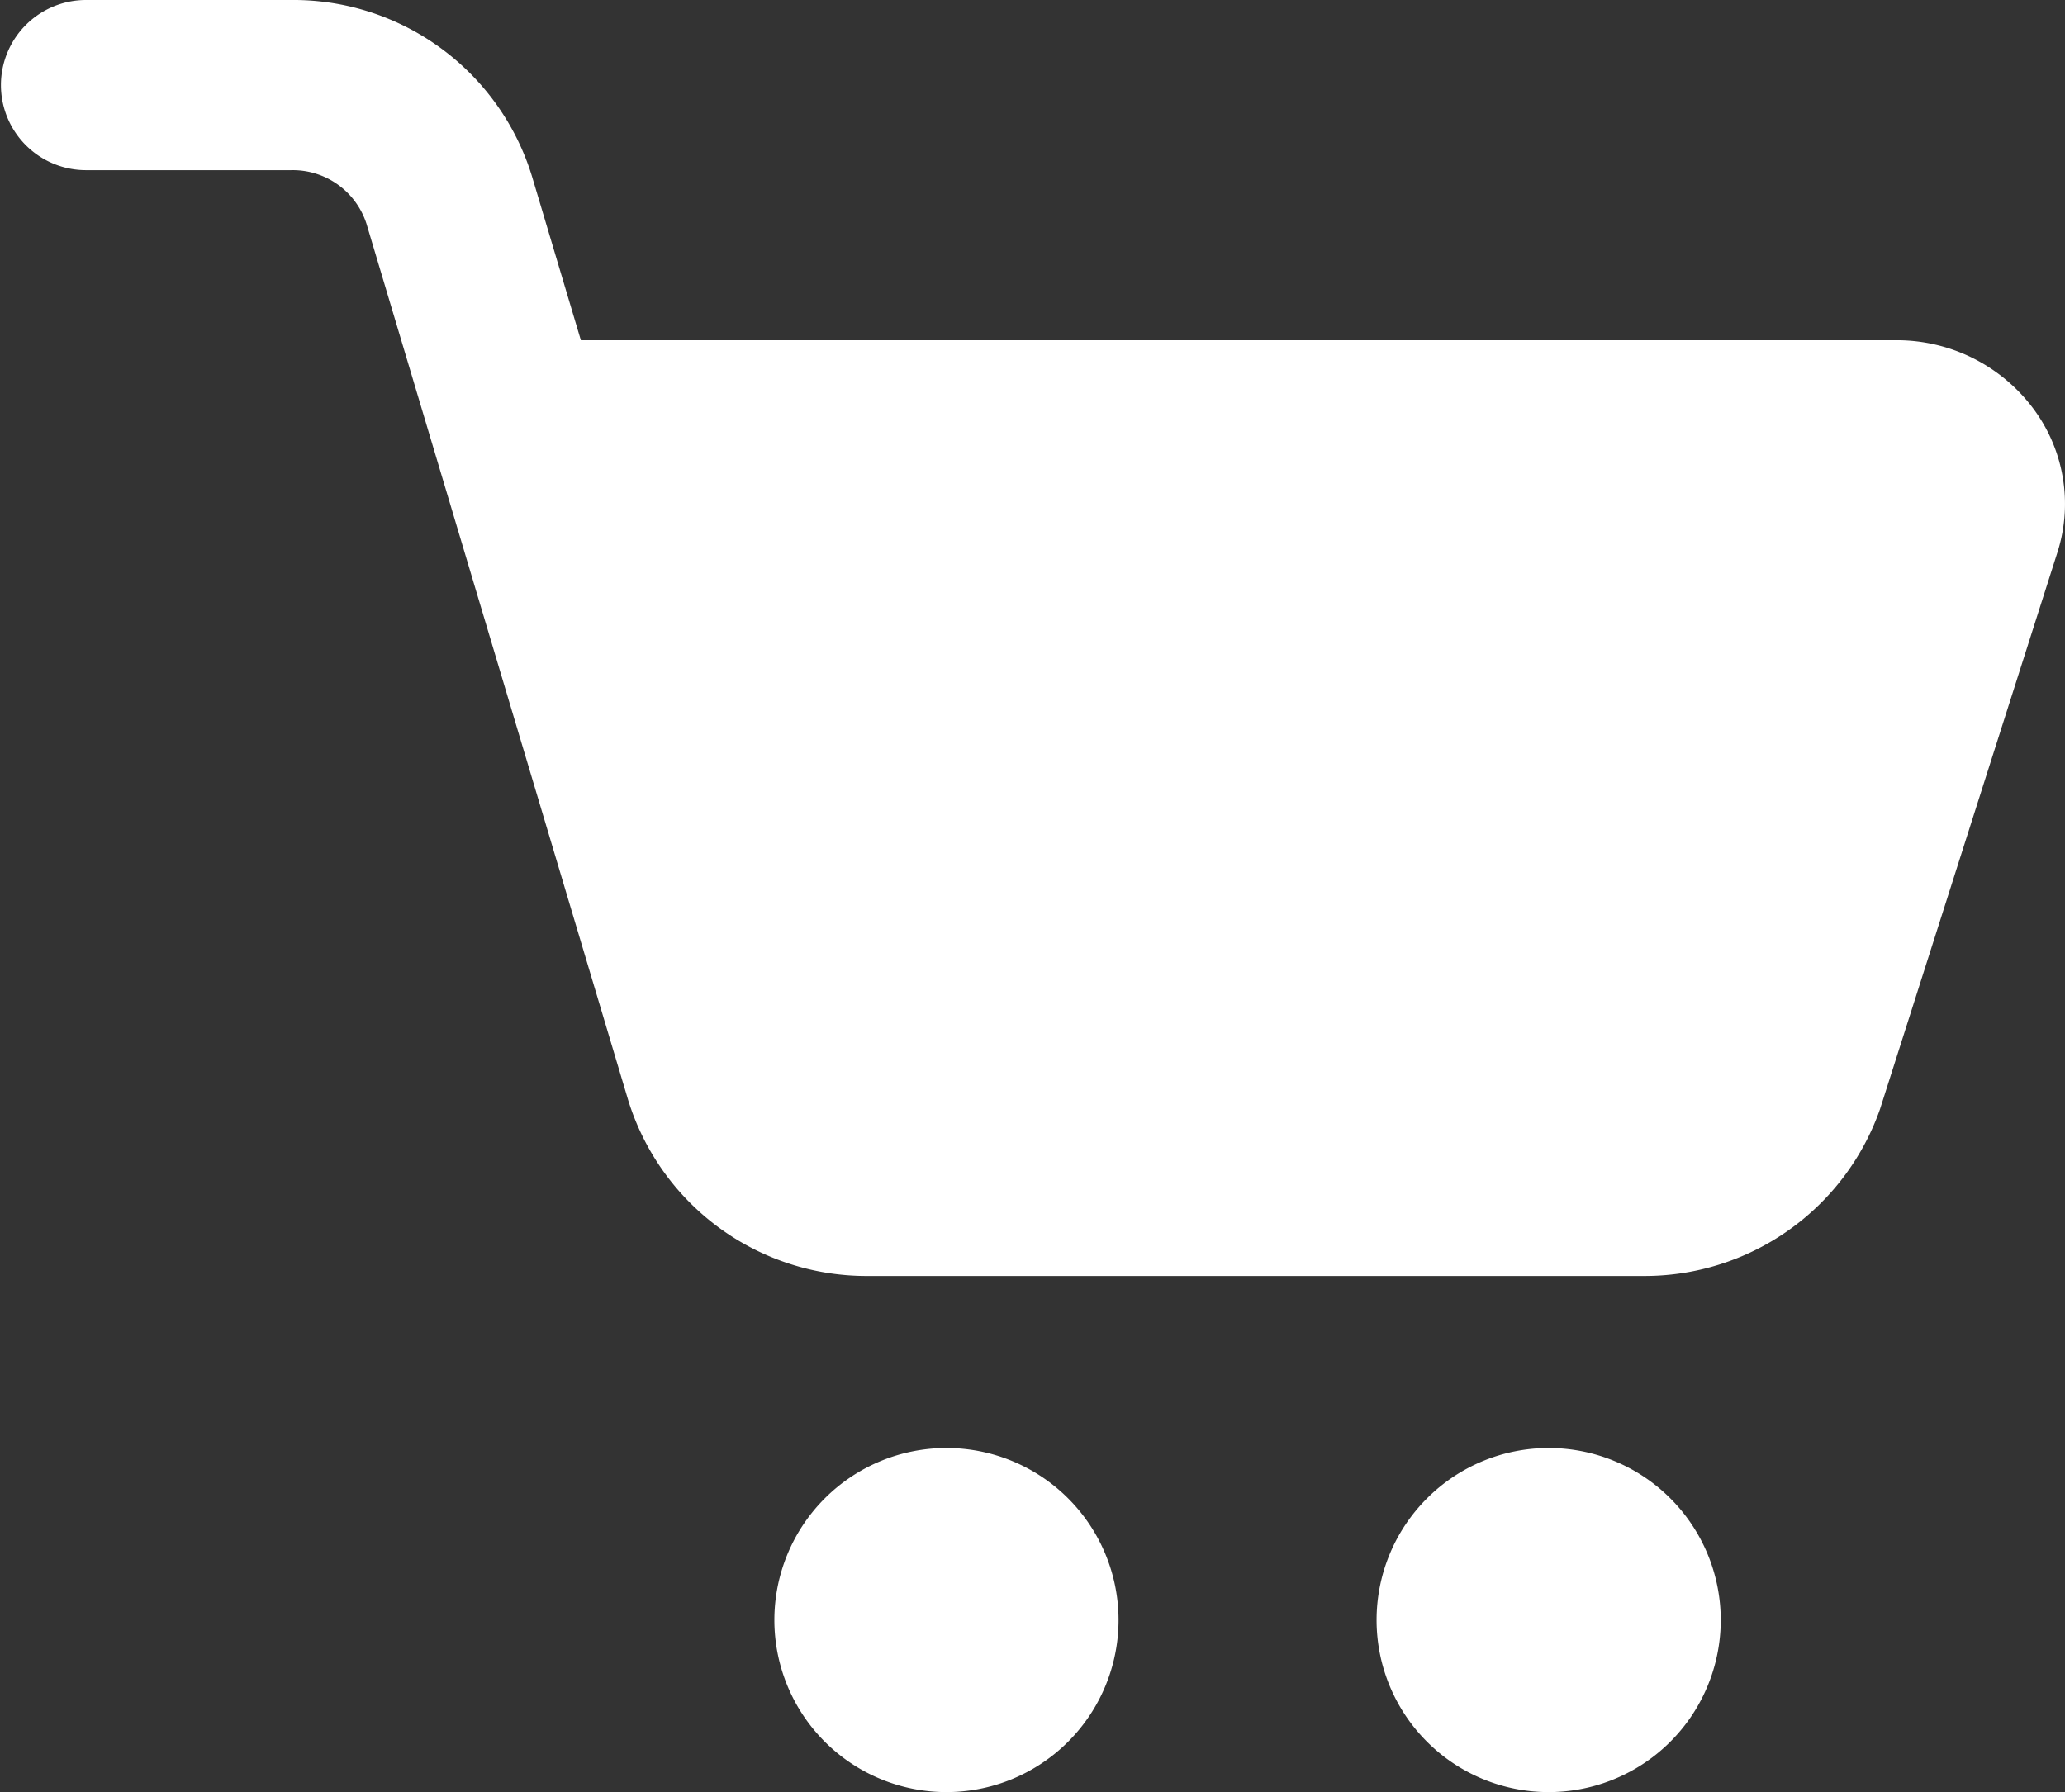
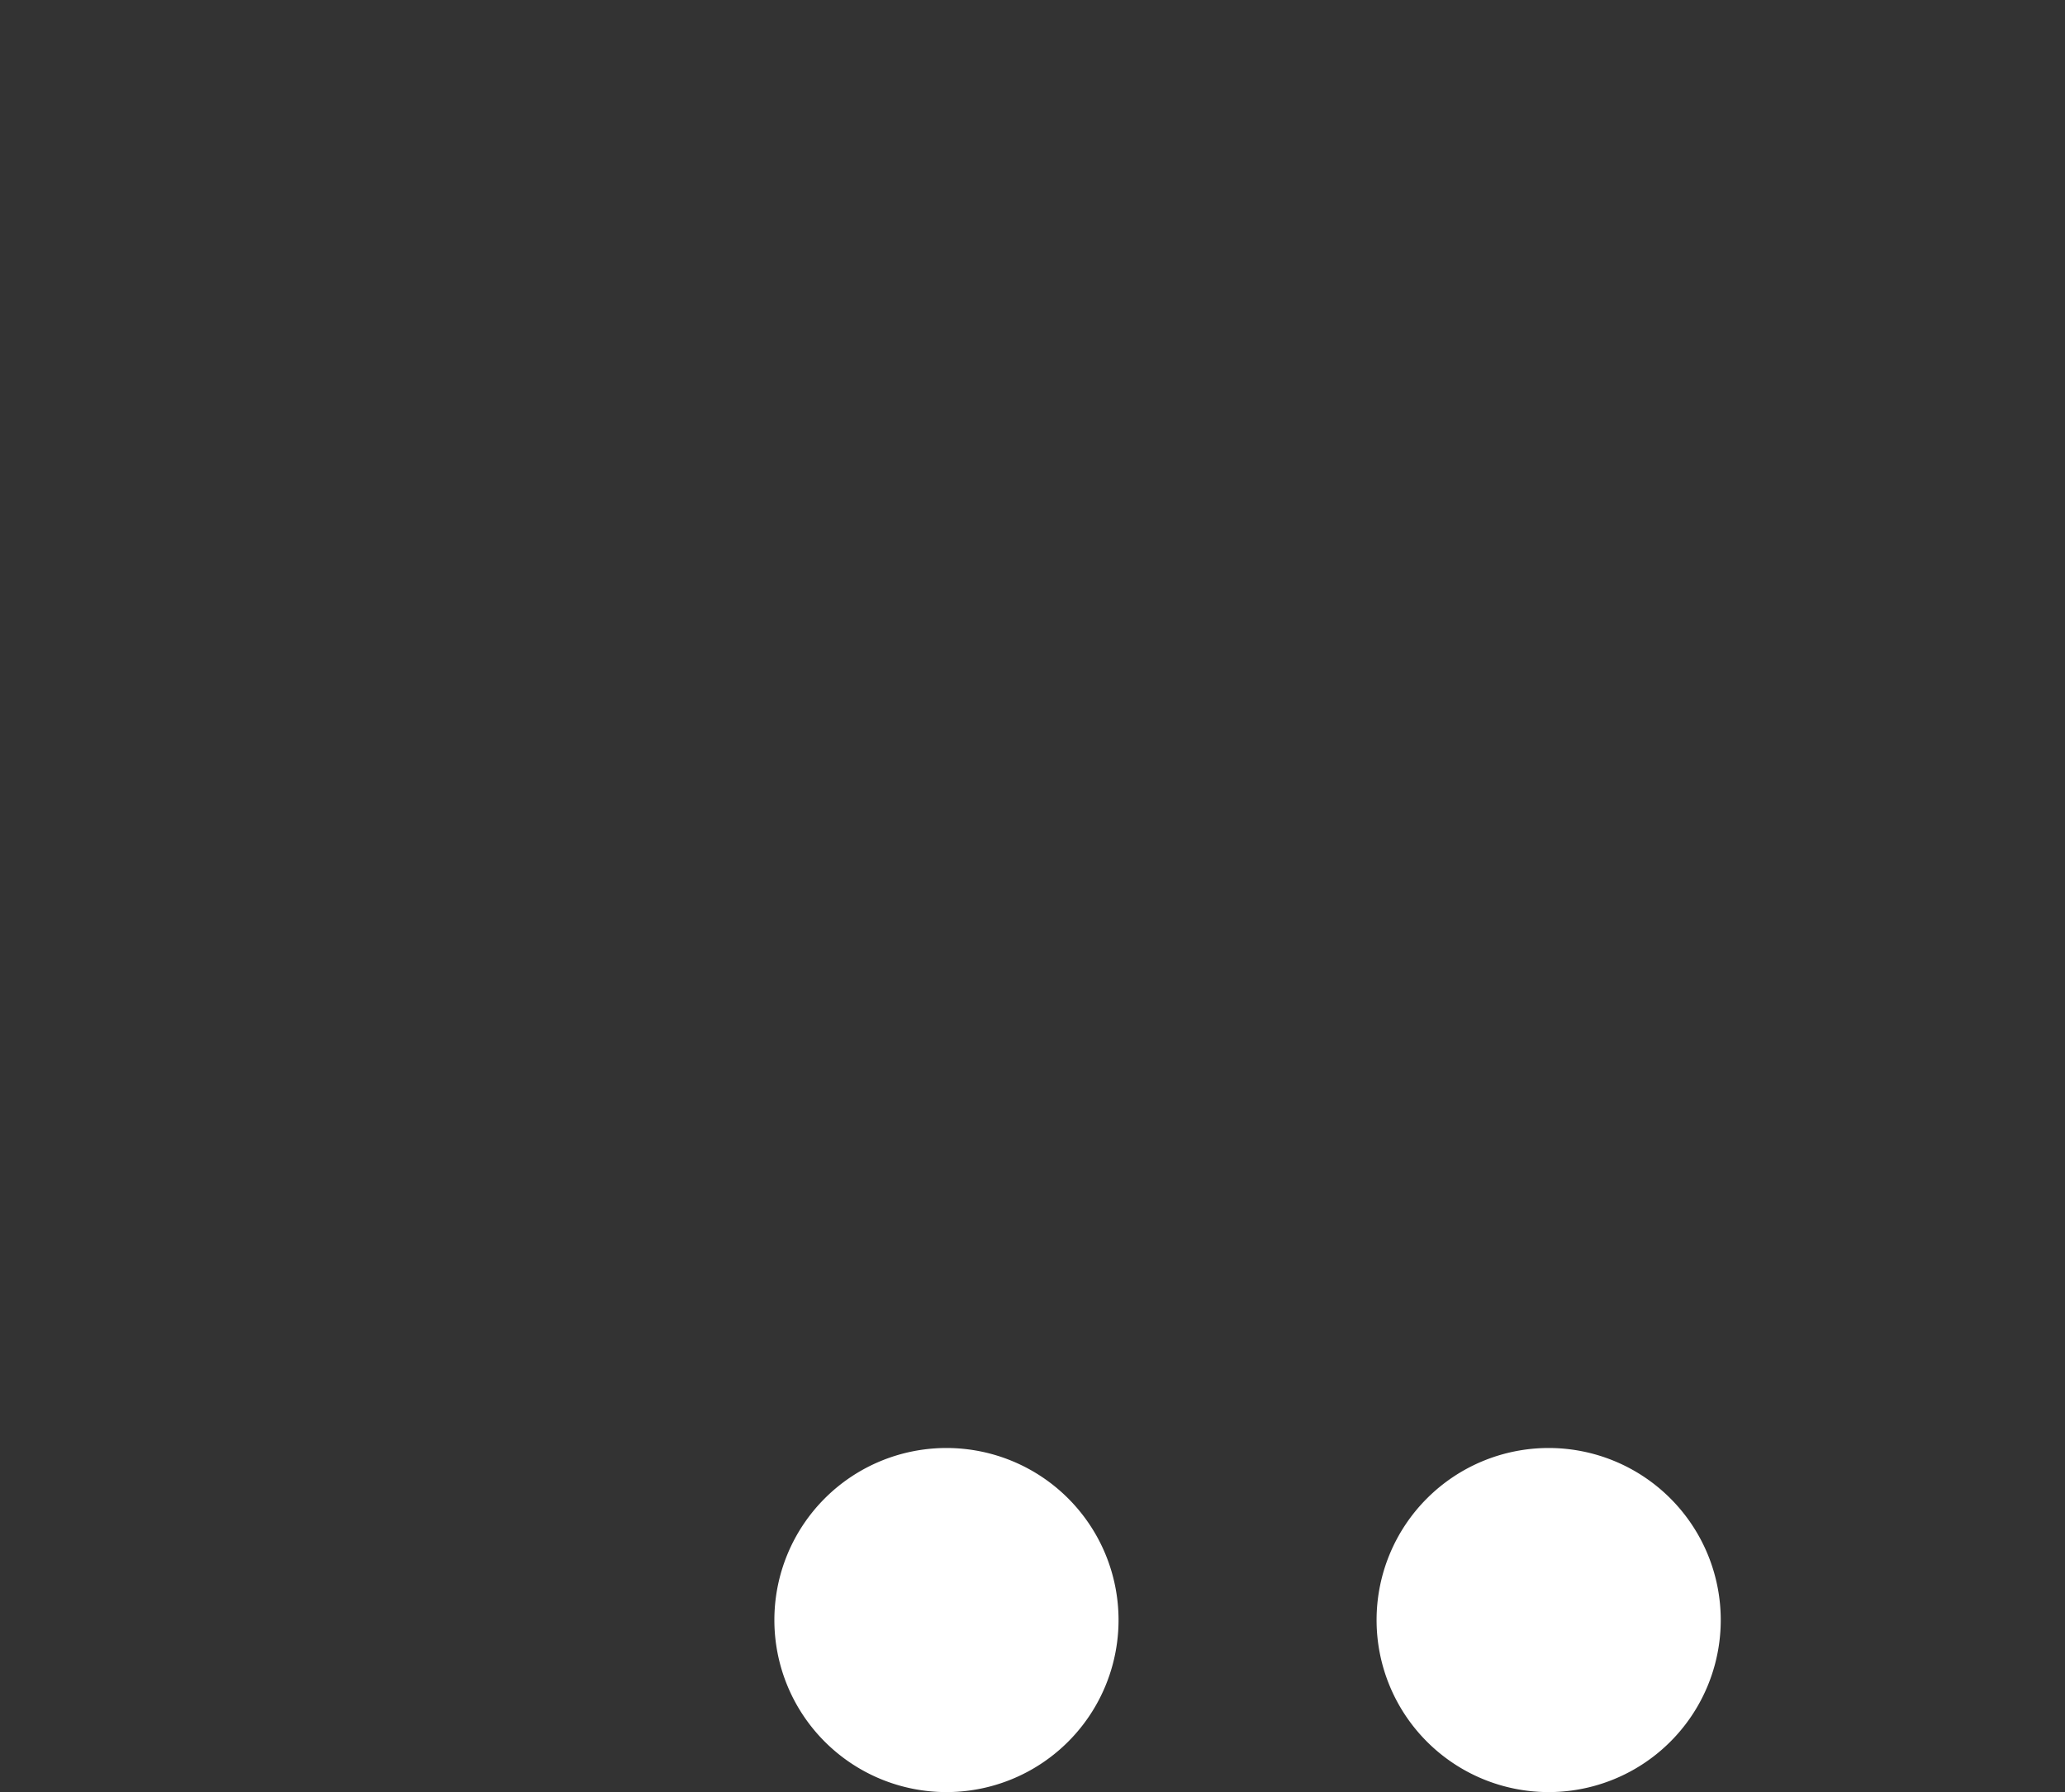
<svg xmlns="http://www.w3.org/2000/svg" width="24" height="20.833" viewBox="0 0 24 20.833">
  <rect x="0" y="0" width="24" height="20.833" fill="#333333" stroke="none" />
  <g id="trolley" transform="translate(0 -4)">
-     <path id="Path_76381" data-name="Path 76381" d="M19.09,18.833H10.1a2.9,2.9,0,0,1-2.8-2.047L4.259,6.6a.9.9,0,0,0-.877-.622H1A.989.989,0,1,1,1,4H3.382a2.9,2.9,0,0,1,2.8,2.047l.569,1.908H22.042a1.979,1.979,0,0,1,1.583.786,1.851,1.851,0,0,1,.288,1.677L21.85,16.894a2.9,2.9,0,0,1-2.76,1.939Zm2.953-8.9h.01Z" fill="#fff" />
    <path id="Path_76382" data-name="Path 76382" d="M11,24a2,2,0,1,1,2-2A2,2,0,0,1,11,24Zm0-2h0Z" transform="translate(0 0.833)" fill="#fff" />
    <path id="Path_76383" data-name="Path 76383" d="M18,24a2,2,0,1,1,2-2A2,2,0,0,1,18,24Zm0-2h0Z" transform="translate(-0.001 0.833)" fill="#fff" />
  </g>
</svg>